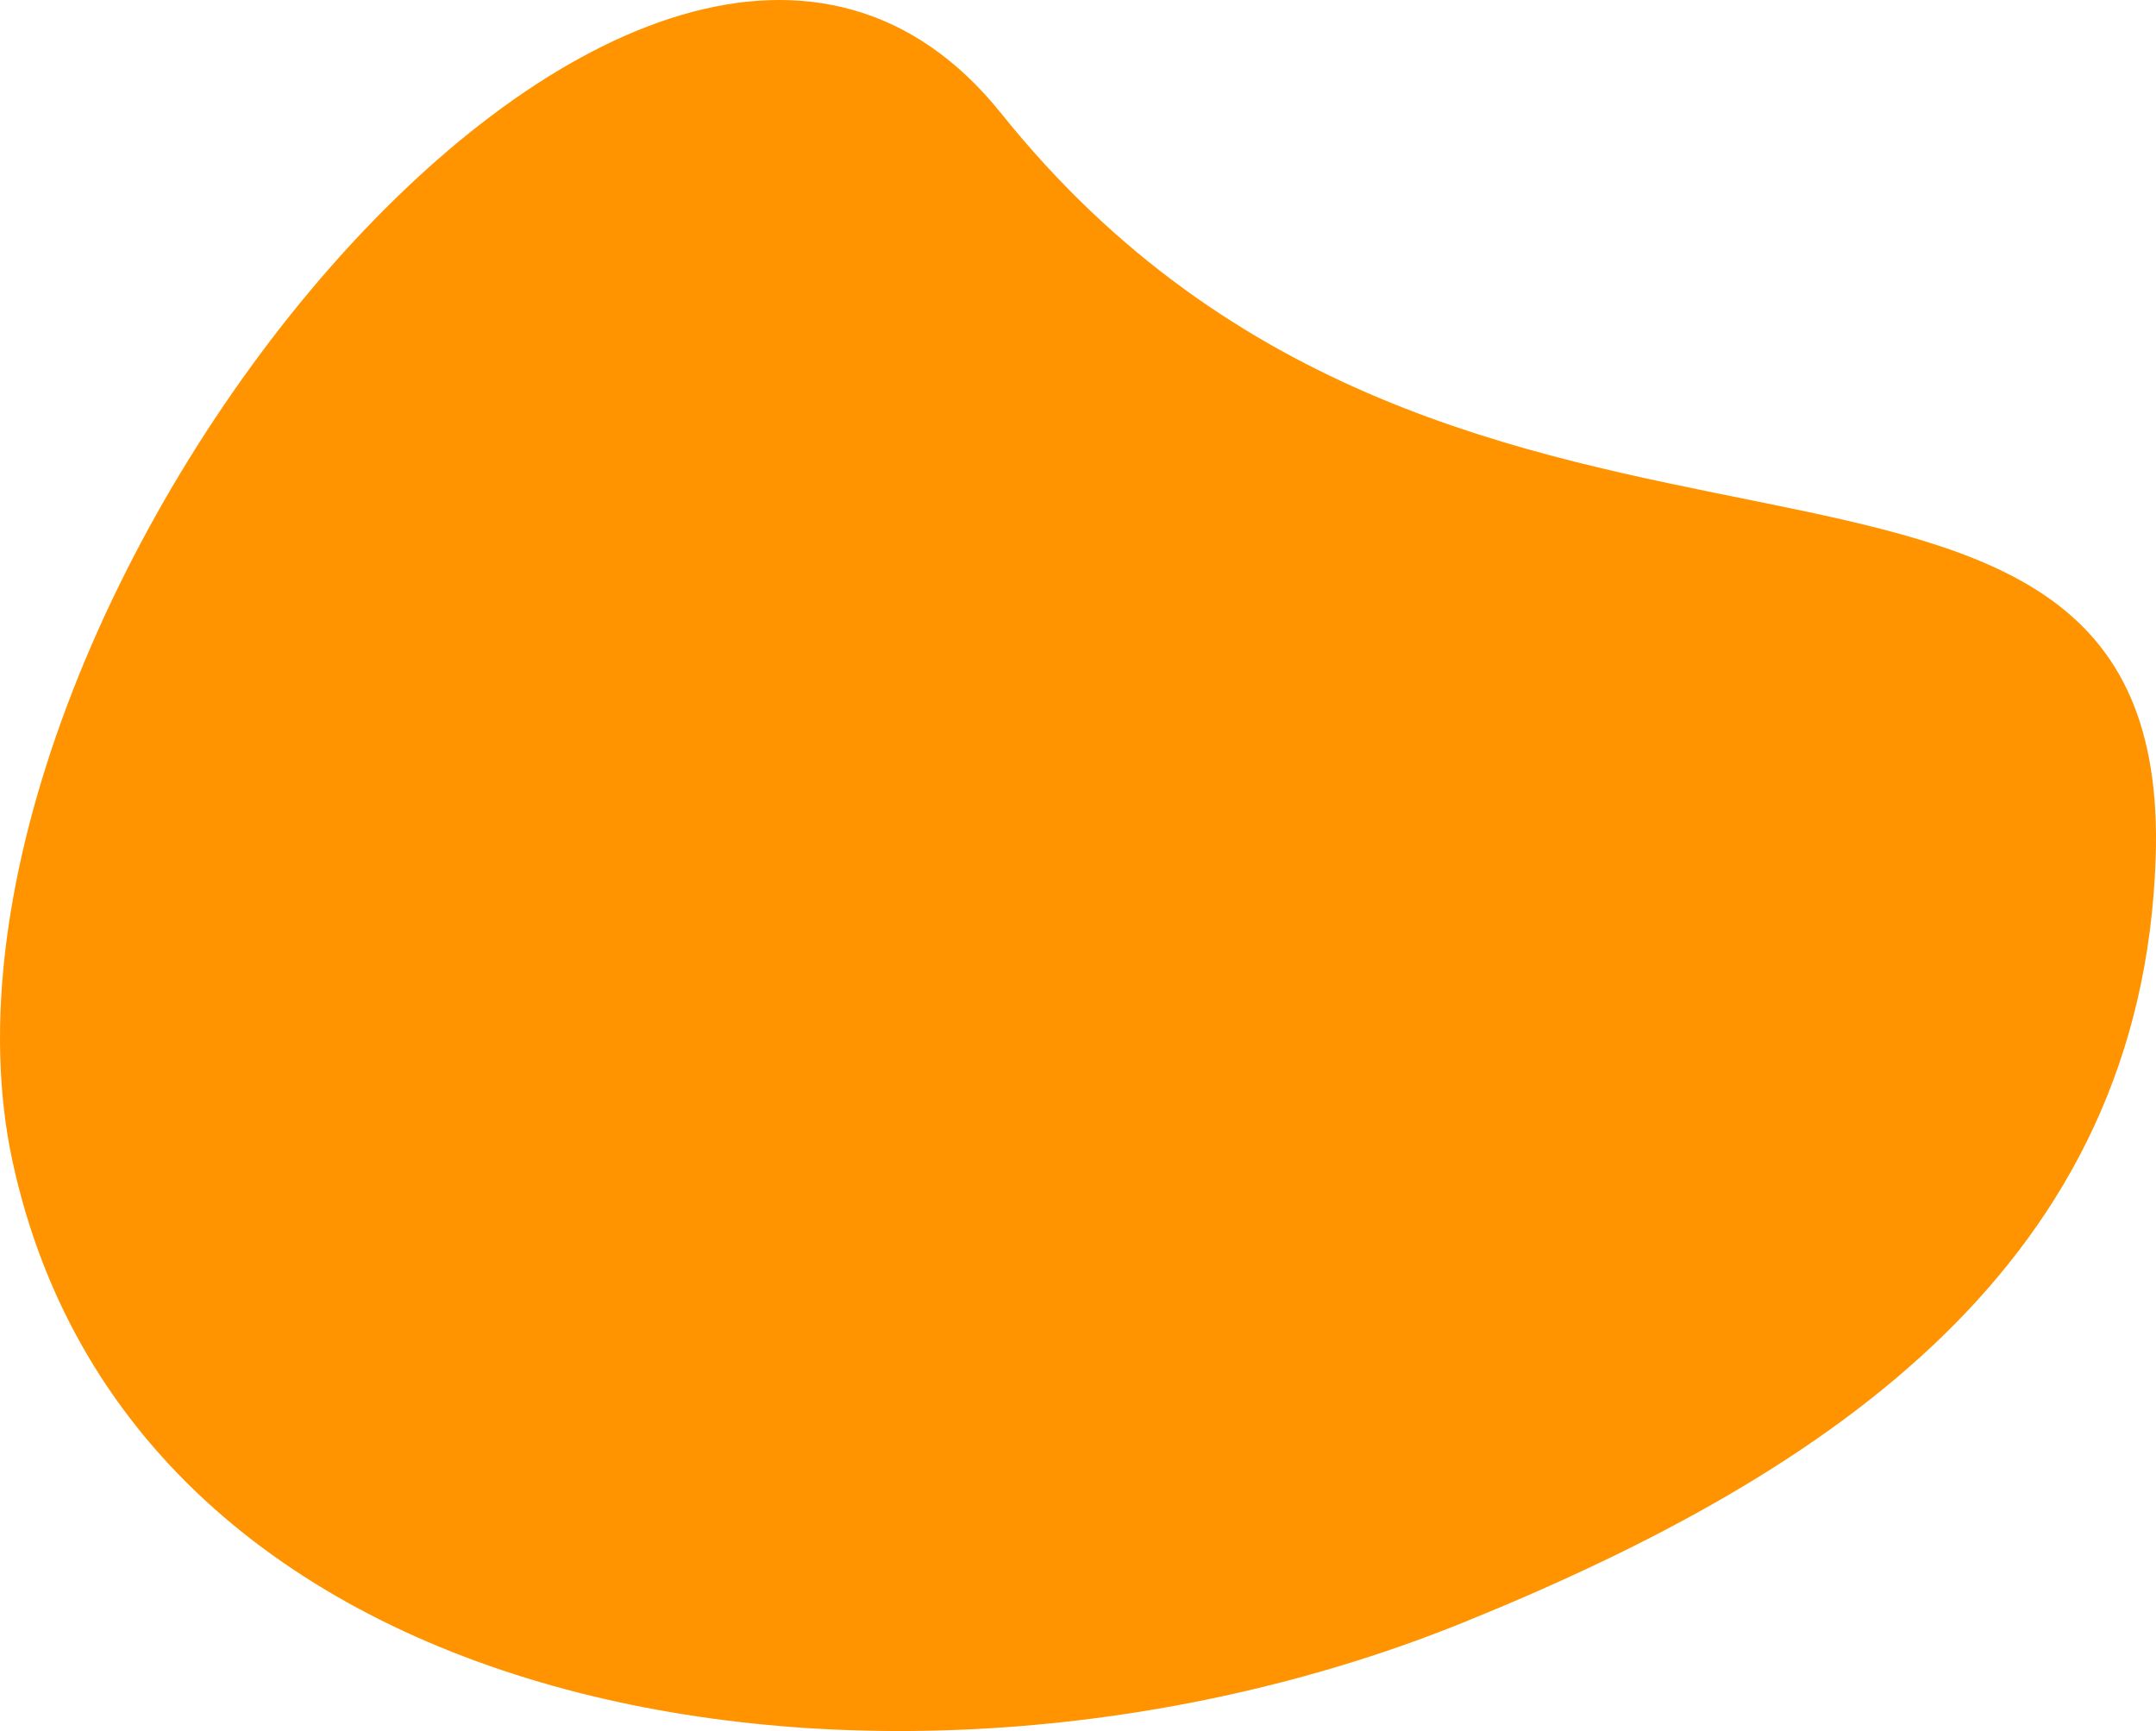
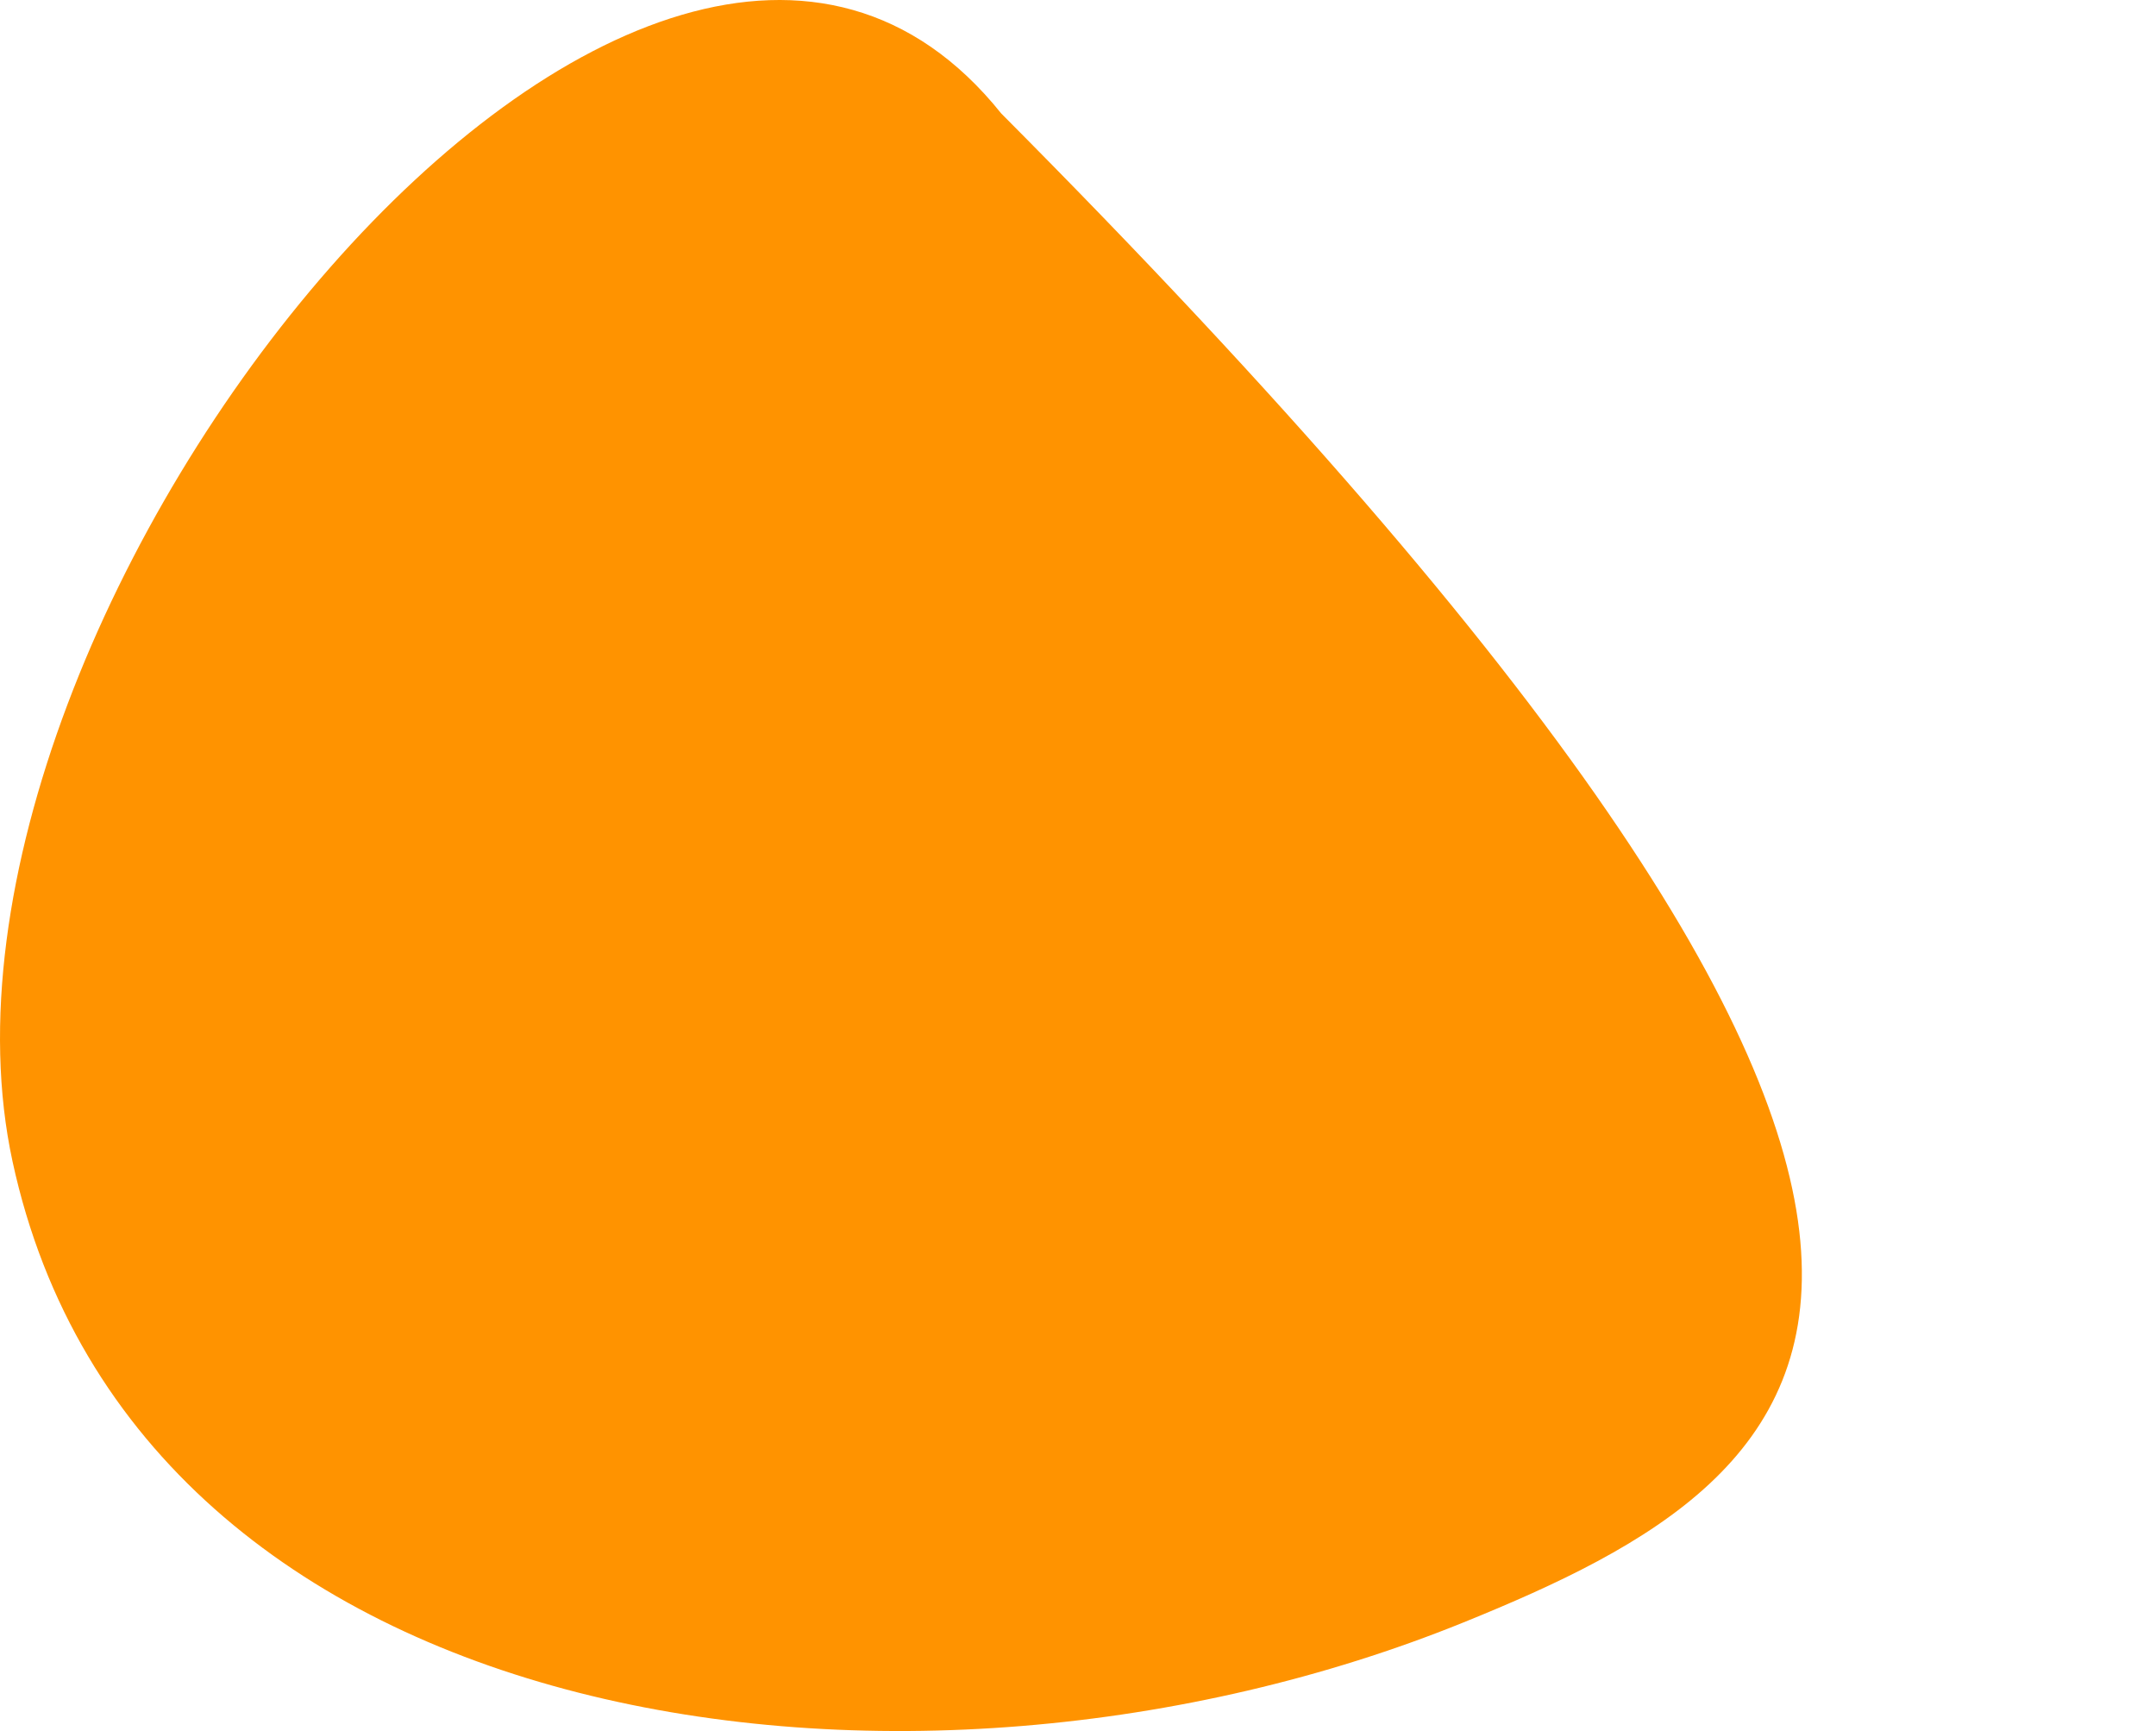
<svg xmlns="http://www.w3.org/2000/svg" width="142" height="114" viewBox="0 0 142 114" fill="none">
-   <path fill-rule="evenodd" clip-rule="evenodd" d="M96.375 106.853C60.095 121.554 9.074 114.586 0.825 76.486C-6.994 40.347 42.786 -21.432 65.944 7.472C96.375 45.445 143.174 21.333 141.978 56.522C141.08 82.97 121.01 96.872 96.375 106.853Z" fill="#FF9300" />
+   <path fill-rule="evenodd" clip-rule="evenodd" d="M96.375 106.853C60.095 121.554 9.074 114.586 0.825 76.486C-6.994 40.347 42.786 -21.432 65.944 7.472C141.08 82.97 121.01 96.872 96.375 106.853Z" fill="#FF9300" />
</svg>